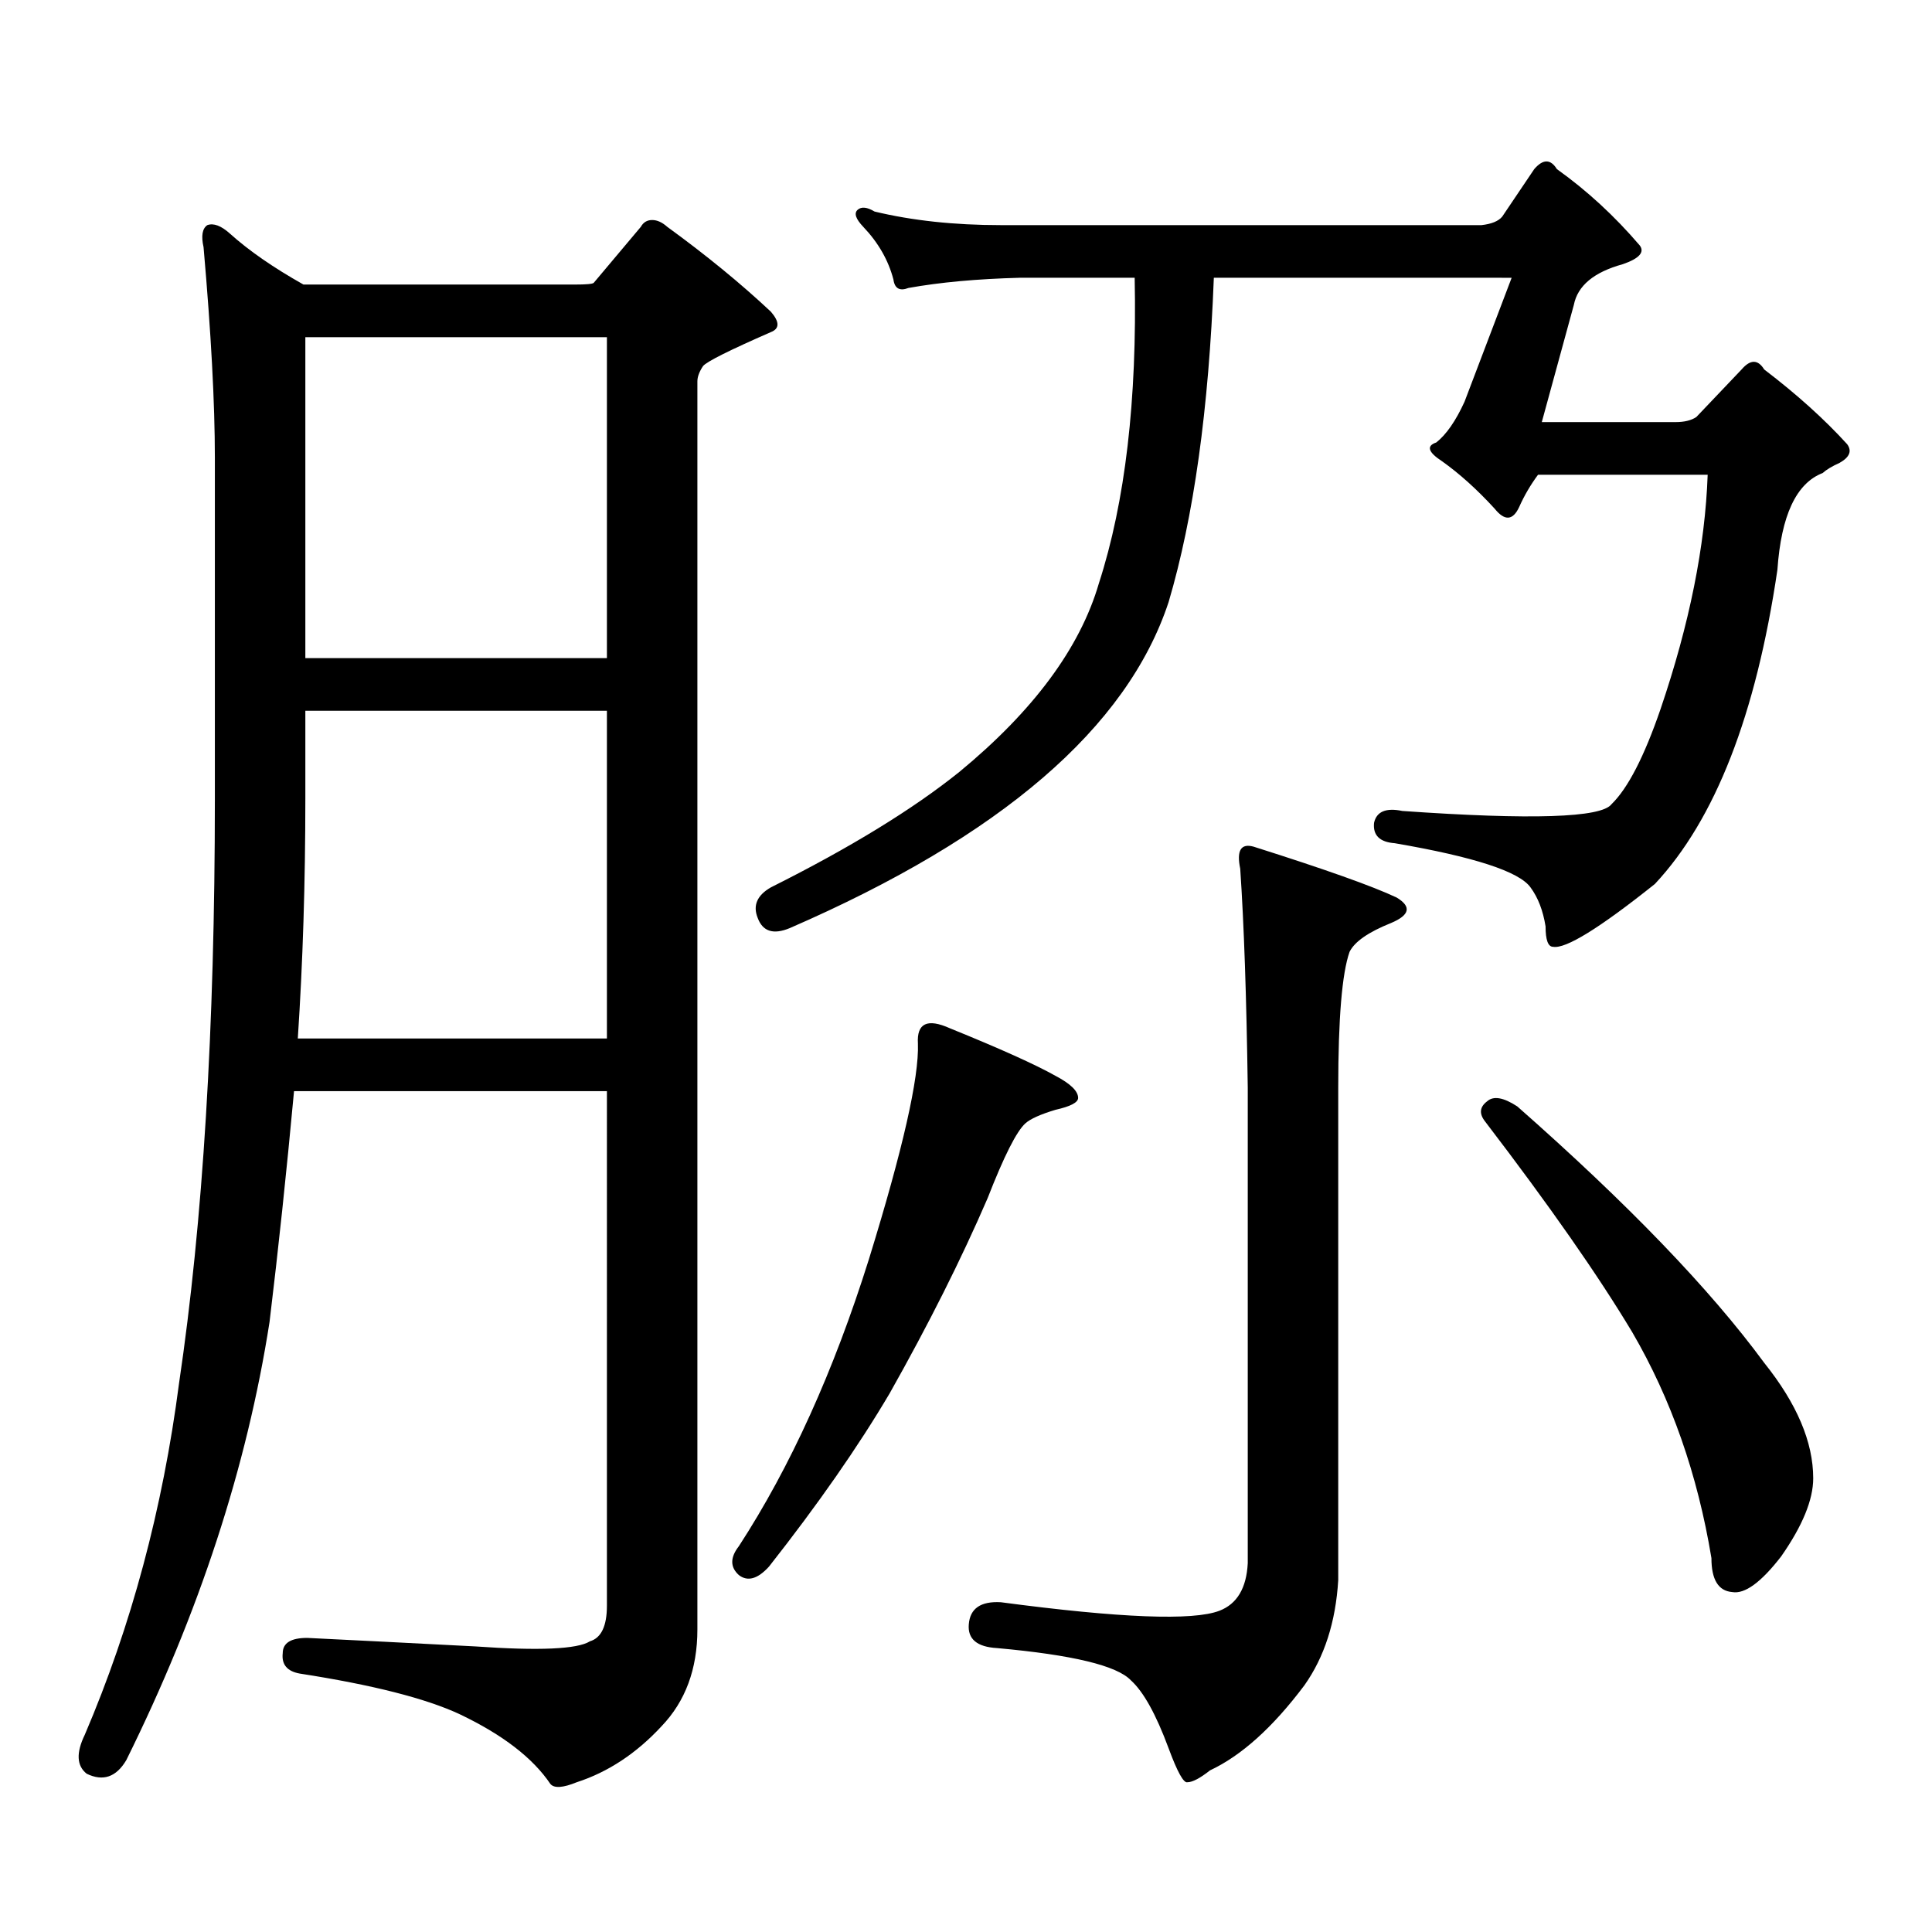
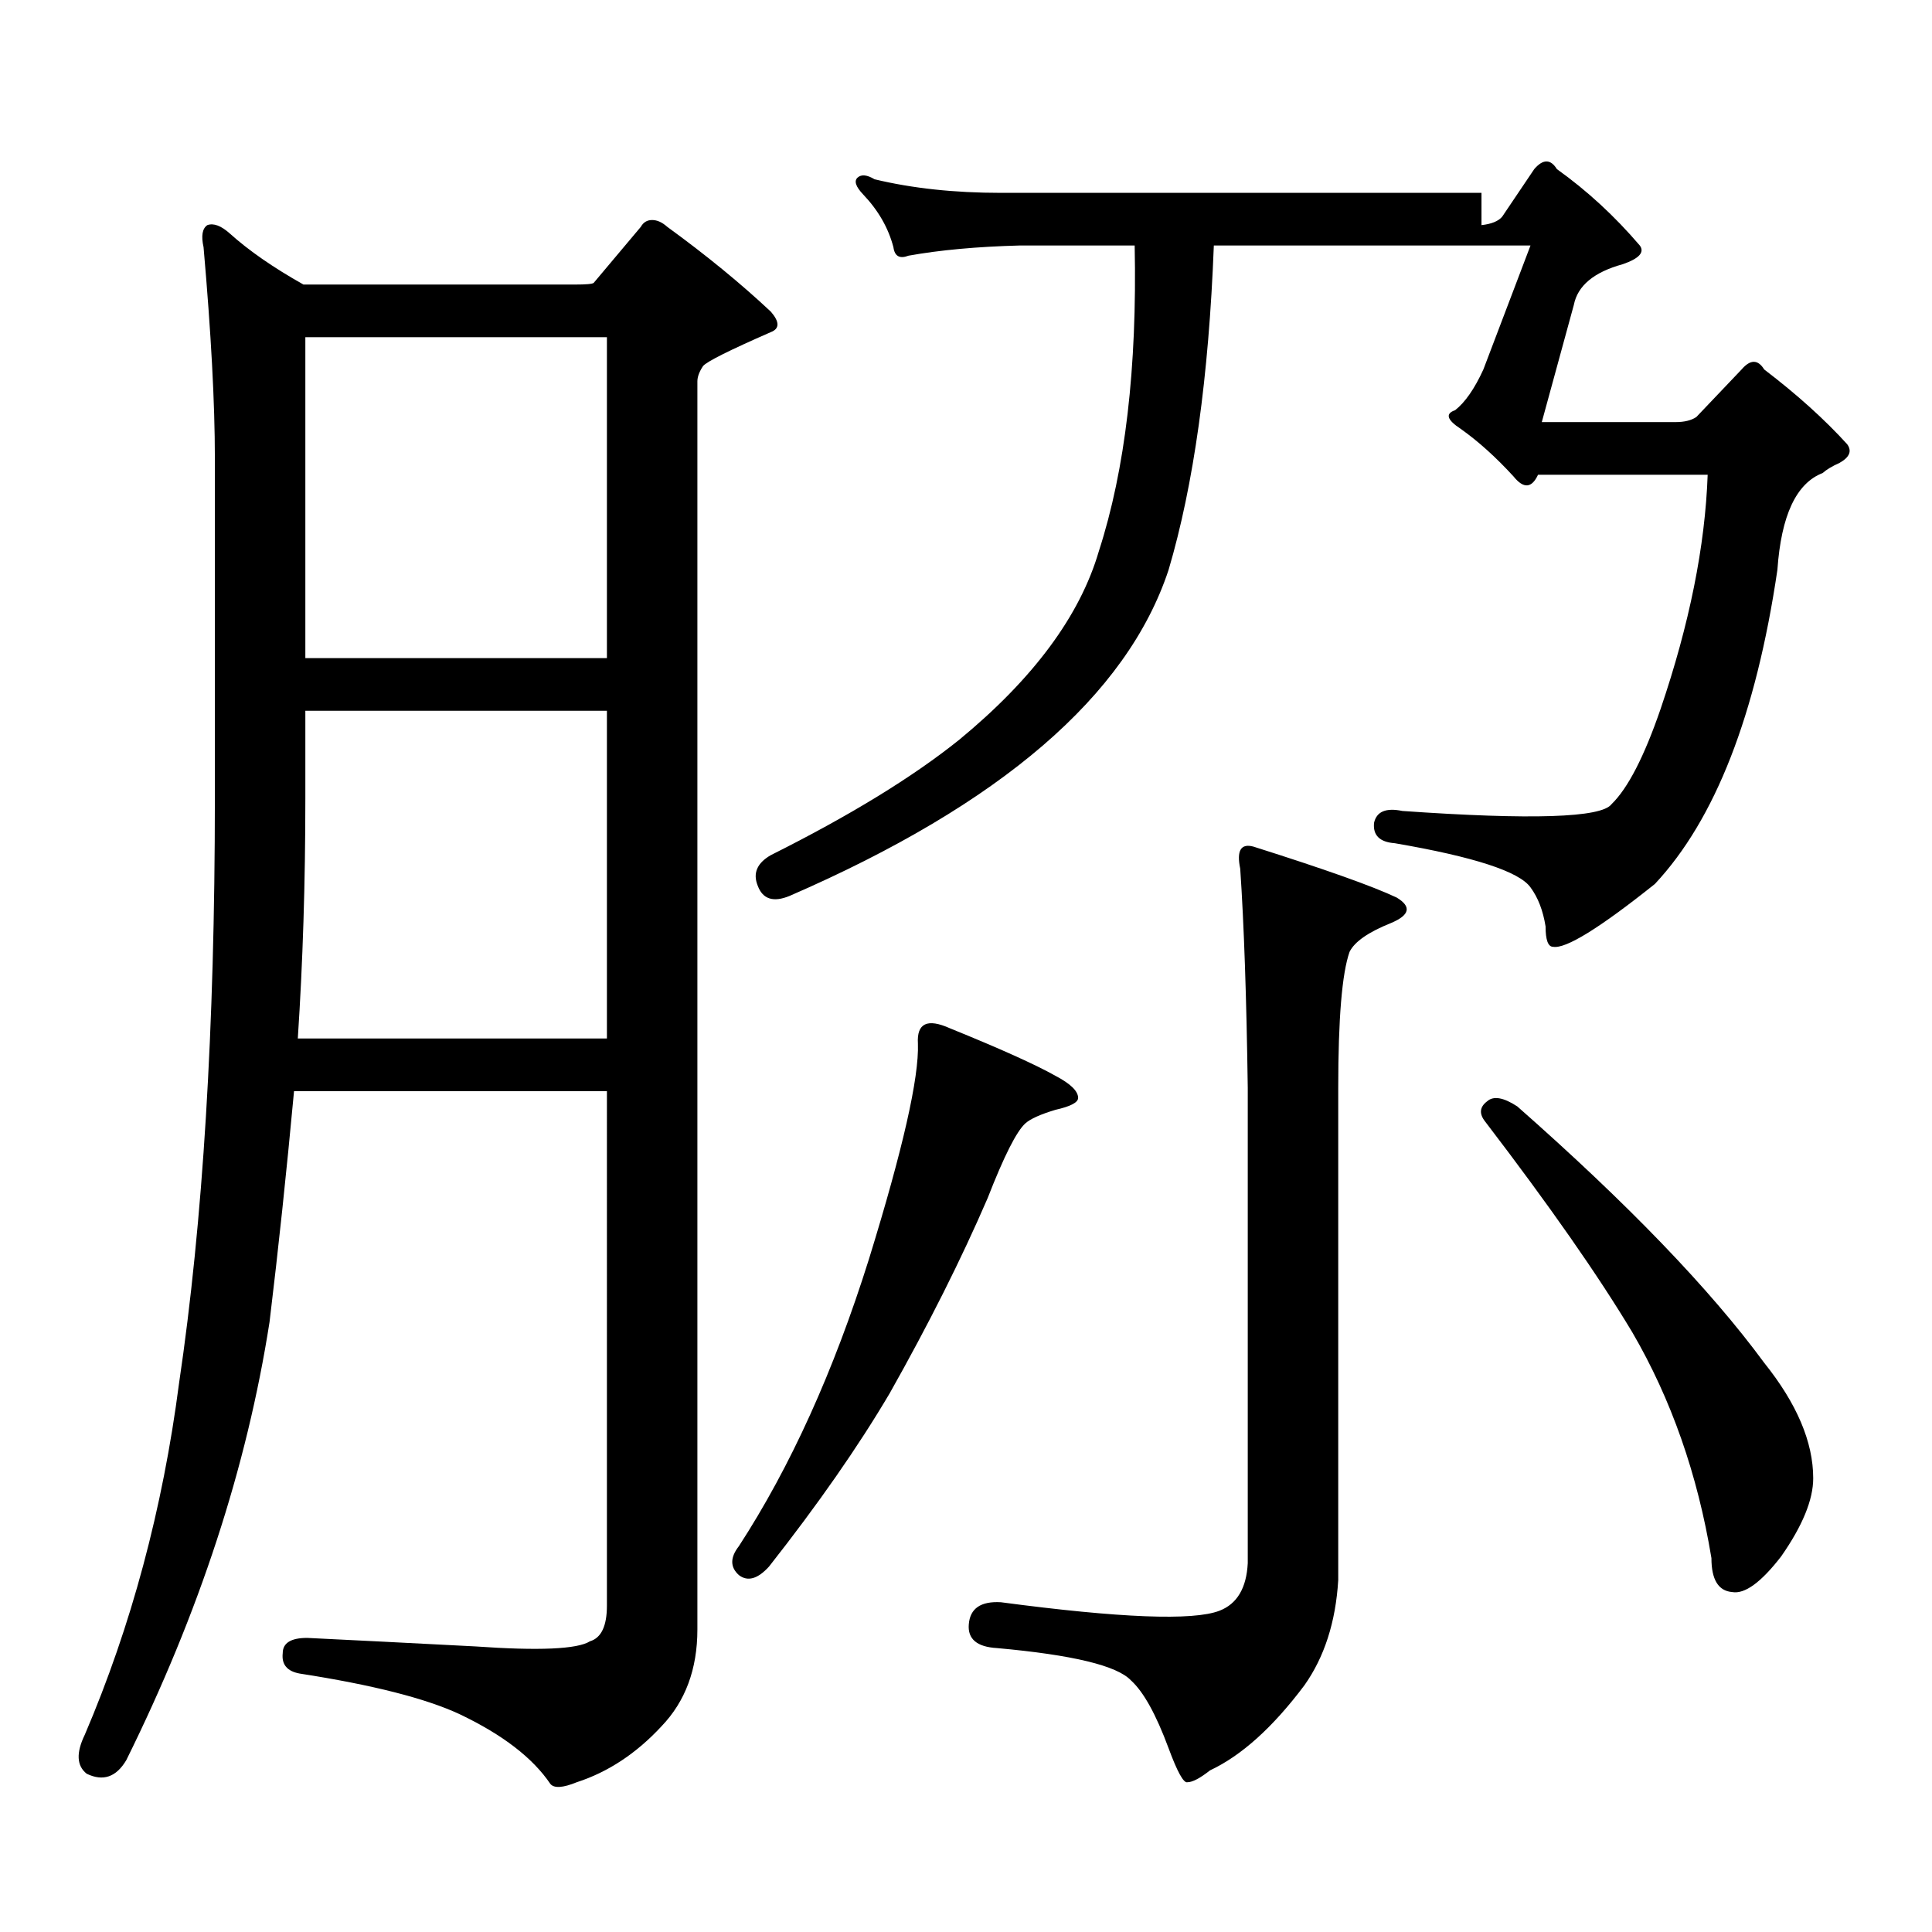
<svg xmlns="http://www.w3.org/2000/svg" version="1.1" id="图层_1" x="0px" y="0px" width="1000px" height="1000px" viewBox="0 0 1000 1000" enable-background="new 0 0 1000 1000" xml:space="preserve">
-   <path d="M342.431,893.477c-13.018,14.063-27.652,23.73-43.901,29.004c-7.165,2.925-11.707,3.214-13.658,0.879  c-9.116-13.485-24.725-25.488-46.828-36.035c-17.561-8.212-45.212-15.243-82.925-21.094c-6.509-1.181-9.436-4.696-8.78-10.547  c0-5.273,4.222-7.91,12.683-7.91c24.054,1.167,53.002,2.637,86.827,4.395c33.17,2.335,53.002,1.456,59.511-2.637  c5.854-1.758,8.78-7.91,8.78-18.457V564.766H152.192c-3.902,42.188-8.14,82.04-12.683,119.531  c-11.707,75.009-36.432,150.581-74.145,226.758c-5.213,8.789-12.042,11.124-20.487,7.031c-5.213-4.106-5.533-10.849-0.976-20.215  c24.054-56.25,40.319-116.895,48.779-181.934c12.347-83.194,18.536-183.979,18.536-302.344v-176.66  c0-28.125-1.951-64.448-5.854-108.984c-1.311-5.851-0.656-9.668,1.951-11.426c3.247-1.167,7.149,0.302,11.707,4.395  c9.756,8.789,22.438,17.578,38.048,26.367h140.484c5.854,0,9.1-0.288,9.756-0.879l24.39-29.004c1.296-2.335,3.247-3.516,5.854-3.516  c2.591,0,5.198,1.181,7.805,3.516c20.152,14.653,38.048,29.306,53.657,43.945c4.542,5.273,4.542,8.789,0,10.547  c-21.463,9.38-33.17,15.243-35.121,17.578c-1.951,2.938-2.927,5.575-2.927,7.91v645.996  C360.967,863.882,354.778,880.581,342.431,893.477z M314.139,367.891H158.045v45.703c0,43.368-1.311,84.677-3.902,123.926h159.996  V367.891z M158.045,340.645h156.094V174.531H158.045V340.645z M491.696,532.246c26.006,10.547,44.221,18.759,54.633,24.609  c7.805,4.106,11.707,7.91,11.707,11.426c0,2.349-3.902,4.395-11.707,6.152c-7.805,2.349-13.018,4.696-15.609,7.031  c-4.558,4.106-11.067,17.001-19.512,38.672c-13.658,31.641-30.579,65.341-50.73,101.074c-16.265,27.548-37.072,57.417-62.438,89.648  c-5.854,6.44-11.067,7.91-15.609,4.395c-4.558-4.106-4.558-9.091,0-14.941c26.661-41.007,49.099-90.527,67.315-148.535  c17.561-56.827,26.005-94.043,25.365-111.621C474.455,529.609,479.989,526.973,491.696,532.246z M766.811,116.523  c5.198-0.577,8.78-2.046,10.731-4.395l16.585-24.609c4.543-5.273,8.445-5.273,11.707,0c15.609,11.138,29.908,24.321,42.926,39.551  c2.592,3.516-0.335,6.743-8.78,9.668c-14.969,4.106-23.414,11.138-25.365,21.094l-16.585,60.645h69.267  c4.543,0,8.125-0.879,10.731-2.637l23.414-24.609c4.542-5.273,8.445-5.273,11.707,0c16.905,12.896,31.219,25.79,42.926,38.672  c2.591,3.516,1.295,6.743-3.902,9.668c-3.902,1.758-6.829,3.516-8.78,5.273c-13.658,5.273-21.463,21.973-23.414,50.098  c-11.067,75.009-32.194,129.199-63.413,162.598c-28.627,22.852-46.188,33.7-52.682,32.52c-2.607,0-3.902-3.516-3.902-10.547  c-1.311-8.198-3.902-14.941-7.805-20.215c-5.854-8.198-29.268-15.82-70.242-22.852c-7.805-0.577-11.387-4.093-10.731-10.547  c1.296-5.851,6.174-7.91,14.634-6.152c66.98,4.696,103.077,3.516,108.29-3.516c8.445-8.198,16.905-24.609,25.365-49.219  c14.954-43.945,23.079-84.375,24.39-121.289h-87.803c-3.902,5.273-7.164,10.849-9.756,16.699c-3.262,7.031-7.485,7.333-12.683,0.879  c-9.115-9.956-18.216-18.155-27.316-24.609c-7.164-4.683-8.14-7.91-2.927-9.668c5.198-4.093,10.076-11.124,14.634-21.094  l24.39-64.16H628.278c-2.607,67.978-10.411,123.926-23.414,167.871c-21.463,65.039-86.827,121.289-196.093,168.75  c-8.46,3.516-13.994,1.758-16.585-5.273c-2.607-6.44-0.335-11.714,6.829-15.82c40.975-20.503,73.489-40.43,97.559-59.766  c38.368-31.641,62.438-64.16,72.193-97.559c13.658-42.188,19.832-94.922,18.536-158.203h-59.511  c-22.118,0.591-41.31,2.349-57.56,5.273c-4.558,1.758-7.165,0.302-7.805-4.395c-2.607-9.956-7.805-19.034-15.609-27.246  c-3.902-4.093-4.878-7.031-2.927-8.789s4.878-1.456,8.78,0.879c19.512,4.696,41.295,7.031,65.364,7.031H766.811z M675.106,872.383  c-16.265,21.671-32.53,36.323-48.779,43.945c-5.213,4.093-9.115,6.152-11.707,6.152c-1.951,0.577-5.213-5.273-9.756-17.578  c-6.509-17.578-13.018-29.306-19.512-35.156c-7.164-7.622-30.243-13.184-69.267-16.699c-10.411-0.591-15.289-4.696-14.634-12.305  c0.64-8.212,6.174-12.017,16.585-11.426c61.782,8.198,99.51,9.668,113.168,4.395c9.1-3.516,13.978-11.728,14.634-24.609V563.008  c-0.656-46.87-1.951-84.663-3.902-113.379c-1.951-9.366,0.32-13.184,6.829-11.426c37.072,11.728,61.782,20.517,74.145,26.367  c7.805,4.696,6.829,9.091-2.927,13.184c-11.707,4.696-18.871,9.668-21.463,14.941c-3.902,11.138-5.854,34.579-5.854,70.313v254.883  C691.356,839.562,685.502,857.729,675.106,872.383z M769.738,570.039c3.247-2.925,8.445-2.046,15.609,2.637  c57.224,50.399,99.83,94.634,127.802,132.715c16.905,21.094,25.365,41.021,25.365,59.766c0,11.124-5.534,24.609-16.585,40.43  c-10.412,13.472-18.871,19.624-25.365,18.457c-7.164-0.591-10.731-6.454-10.731-17.578c-7.164-43.354-20.823-82.315-40.975-116.895  c-17.561-29.292-42.926-65.616-76.096-108.984C765.5,576.493,765.835,572.978,769.738,570.039z" />
+   <path d="M342.431,893.477c-13.018,14.063-27.652,23.73-43.901,29.004c-7.165,2.925-11.707,3.214-13.658,0.879  c-9.116-13.485-24.725-25.488-46.828-36.035c-17.561-8.212-45.212-15.243-82.925-21.094c-6.509-1.181-9.436-4.696-8.78-10.547  c0-5.273,4.222-7.91,12.683-7.91c24.054,1.167,53.002,2.637,86.827,4.395c33.17,2.335,53.002,1.456,59.511-2.637  c5.854-1.758,8.78-7.91,8.78-18.457V564.766H152.192c-3.902,42.188-8.14,82.04-12.683,119.531  c-11.707,75.009-36.432,150.581-74.145,226.758c-5.213,8.789-12.042,11.124-20.487,7.031c-5.213-4.106-5.533-10.849-0.976-20.215  c24.054-56.25,40.319-116.895,48.779-181.934c12.347-83.194,18.536-183.979,18.536-302.344v-176.66  c0-28.125-1.951-64.448-5.854-108.984c-1.311-5.851-0.656-9.668,1.951-11.426c3.247-1.167,7.149,0.302,11.707,4.395  c9.756,8.789,22.438,17.578,38.048,26.367h140.484c5.854,0,9.1-0.288,9.756-0.879l24.39-29.004c1.296-2.335,3.247-3.516,5.854-3.516  c2.591,0,5.198,1.181,7.805,3.516c20.152,14.653,38.048,29.306,53.657,43.945c4.542,5.273,4.542,8.789,0,10.547  c-21.463,9.38-33.17,15.243-35.121,17.578c-1.951,2.938-2.927,5.575-2.927,7.91v645.996  C360.967,863.882,354.778,880.581,342.431,893.477z M314.139,367.891H158.045v45.703c0,43.368-1.311,84.677-3.902,123.926h159.996  V367.891z M158.045,340.645h156.094V174.531H158.045V340.645z M491.696,532.246c26.006,10.547,44.221,18.759,54.633,24.609  c7.805,4.106,11.707,7.91,11.707,11.426c0,2.349-3.902,4.395-11.707,6.152c-7.805,2.349-13.018,4.696-15.609,7.031  c-4.558,4.106-11.067,17.001-19.512,38.672c-13.658,31.641-30.579,65.341-50.73,101.074c-16.265,27.548-37.072,57.417-62.438,89.648  c-5.854,6.44-11.067,7.91-15.609,4.395c-4.558-4.106-4.558-9.091,0-14.941c26.661-41.007,49.099-90.527,67.315-148.535  c17.561-56.827,26.005-94.043,25.365-111.621C474.455,529.609,479.989,526.973,491.696,532.246z M766.811,116.523  c5.198-0.577,8.78-2.046,10.731-4.395l16.585-24.609c4.543-5.273,8.445-5.273,11.707,0c15.609,11.138,29.908,24.321,42.926,39.551  c2.592,3.516-0.335,6.743-8.78,9.668c-14.969,4.106-23.414,11.138-25.365,21.094l-16.585,60.645h69.267  c4.543,0,8.125-0.879,10.731-2.637l23.414-24.609c4.542-5.273,8.445-5.273,11.707,0c16.905,12.896,31.219,25.79,42.926,38.672  c2.591,3.516,1.295,6.743-3.902,9.668c-3.902,1.758-6.829,3.516-8.78,5.273c-13.658,5.273-21.463,21.973-23.414,50.098  c-11.067,75.009-32.194,129.199-63.413,162.598c-28.627,22.852-46.188,33.7-52.682,32.52c-2.607,0-3.902-3.516-3.902-10.547  c-1.311-8.198-3.902-14.941-7.805-20.215c-5.854-8.198-29.268-15.82-70.242-22.852c-7.805-0.577-11.387-4.093-10.731-10.547  c1.296-5.851,6.174-7.91,14.634-6.152c66.98,4.696,103.077,3.516,108.29-3.516c8.445-8.198,16.905-24.609,25.365-49.219  c14.954-43.945,23.079-84.375,24.39-121.289h-87.803c-3.262,7.031-7.485,7.333-12.683,0.879  c-9.115-9.956-18.216-18.155-27.316-24.609c-7.164-4.683-8.14-7.91-2.927-9.668c5.198-4.093,10.076-11.124,14.634-21.094  l24.39-64.16H628.278c-2.607,67.978-10.411,123.926-23.414,167.871c-21.463,65.039-86.827,121.289-196.093,168.75  c-8.46,3.516-13.994,1.758-16.585-5.273c-2.607-6.44-0.335-11.714,6.829-15.82c40.975-20.503,73.489-40.43,97.559-59.766  c38.368-31.641,62.438-64.16,72.193-97.559c13.658-42.188,19.832-94.922,18.536-158.203h-59.511  c-22.118,0.591-41.31,2.349-57.56,5.273c-4.558,1.758-7.165,0.302-7.805-4.395c-2.607-9.956-7.805-19.034-15.609-27.246  c-3.902-4.093-4.878-7.031-2.927-8.789s4.878-1.456,8.78,0.879c19.512,4.696,41.295,7.031,65.364,7.031H766.811z M675.106,872.383  c-16.265,21.671-32.53,36.323-48.779,43.945c-5.213,4.093-9.115,6.152-11.707,6.152c-1.951,0.577-5.213-5.273-9.756-17.578  c-6.509-17.578-13.018-29.306-19.512-35.156c-7.164-7.622-30.243-13.184-69.267-16.699c-10.411-0.591-15.289-4.696-14.634-12.305  c0.64-8.212,6.174-12.017,16.585-11.426c61.782,8.198,99.51,9.668,113.168,4.395c9.1-3.516,13.978-11.728,14.634-24.609V563.008  c-0.656-46.87-1.951-84.663-3.902-113.379c-1.951-9.366,0.32-13.184,6.829-11.426c37.072,11.728,61.782,20.517,74.145,26.367  c7.805,4.696,6.829,9.091-2.927,13.184c-11.707,4.696-18.871,9.668-21.463,14.941c-3.902,11.138-5.854,34.579-5.854,70.313v254.883  C691.356,839.562,685.502,857.729,675.106,872.383z M769.738,570.039c3.247-2.925,8.445-2.046,15.609,2.637  c57.224,50.399,99.83,94.634,127.802,132.715c16.905,21.094,25.365,41.021,25.365,59.766c0,11.124-5.534,24.609-16.585,40.43  c-10.412,13.472-18.871,19.624-25.365,18.457c-7.164-0.591-10.731-6.454-10.731-17.578c-7.164-43.354-20.823-82.315-40.975-116.895  c-17.561-29.292-42.926-65.616-76.096-108.984C765.5,576.493,765.835,572.978,769.738,570.039z" />
</svg>